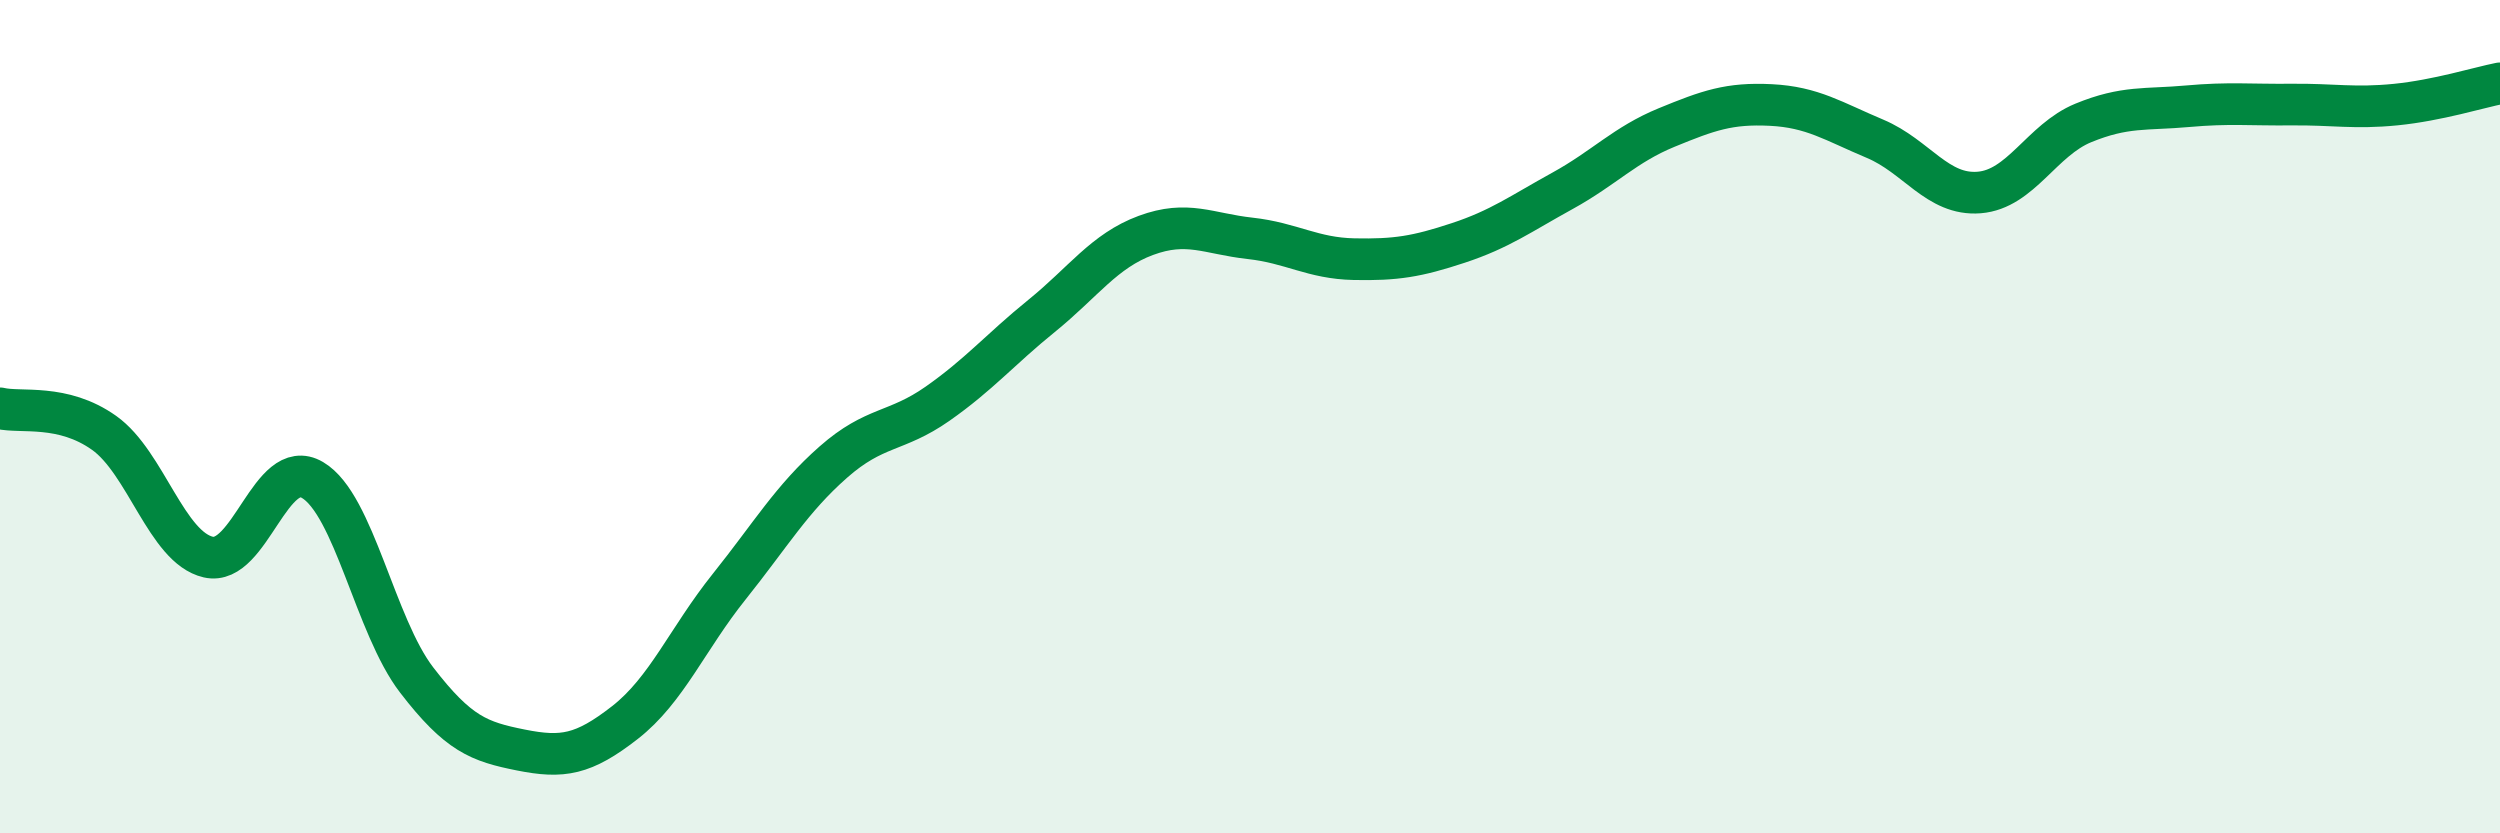
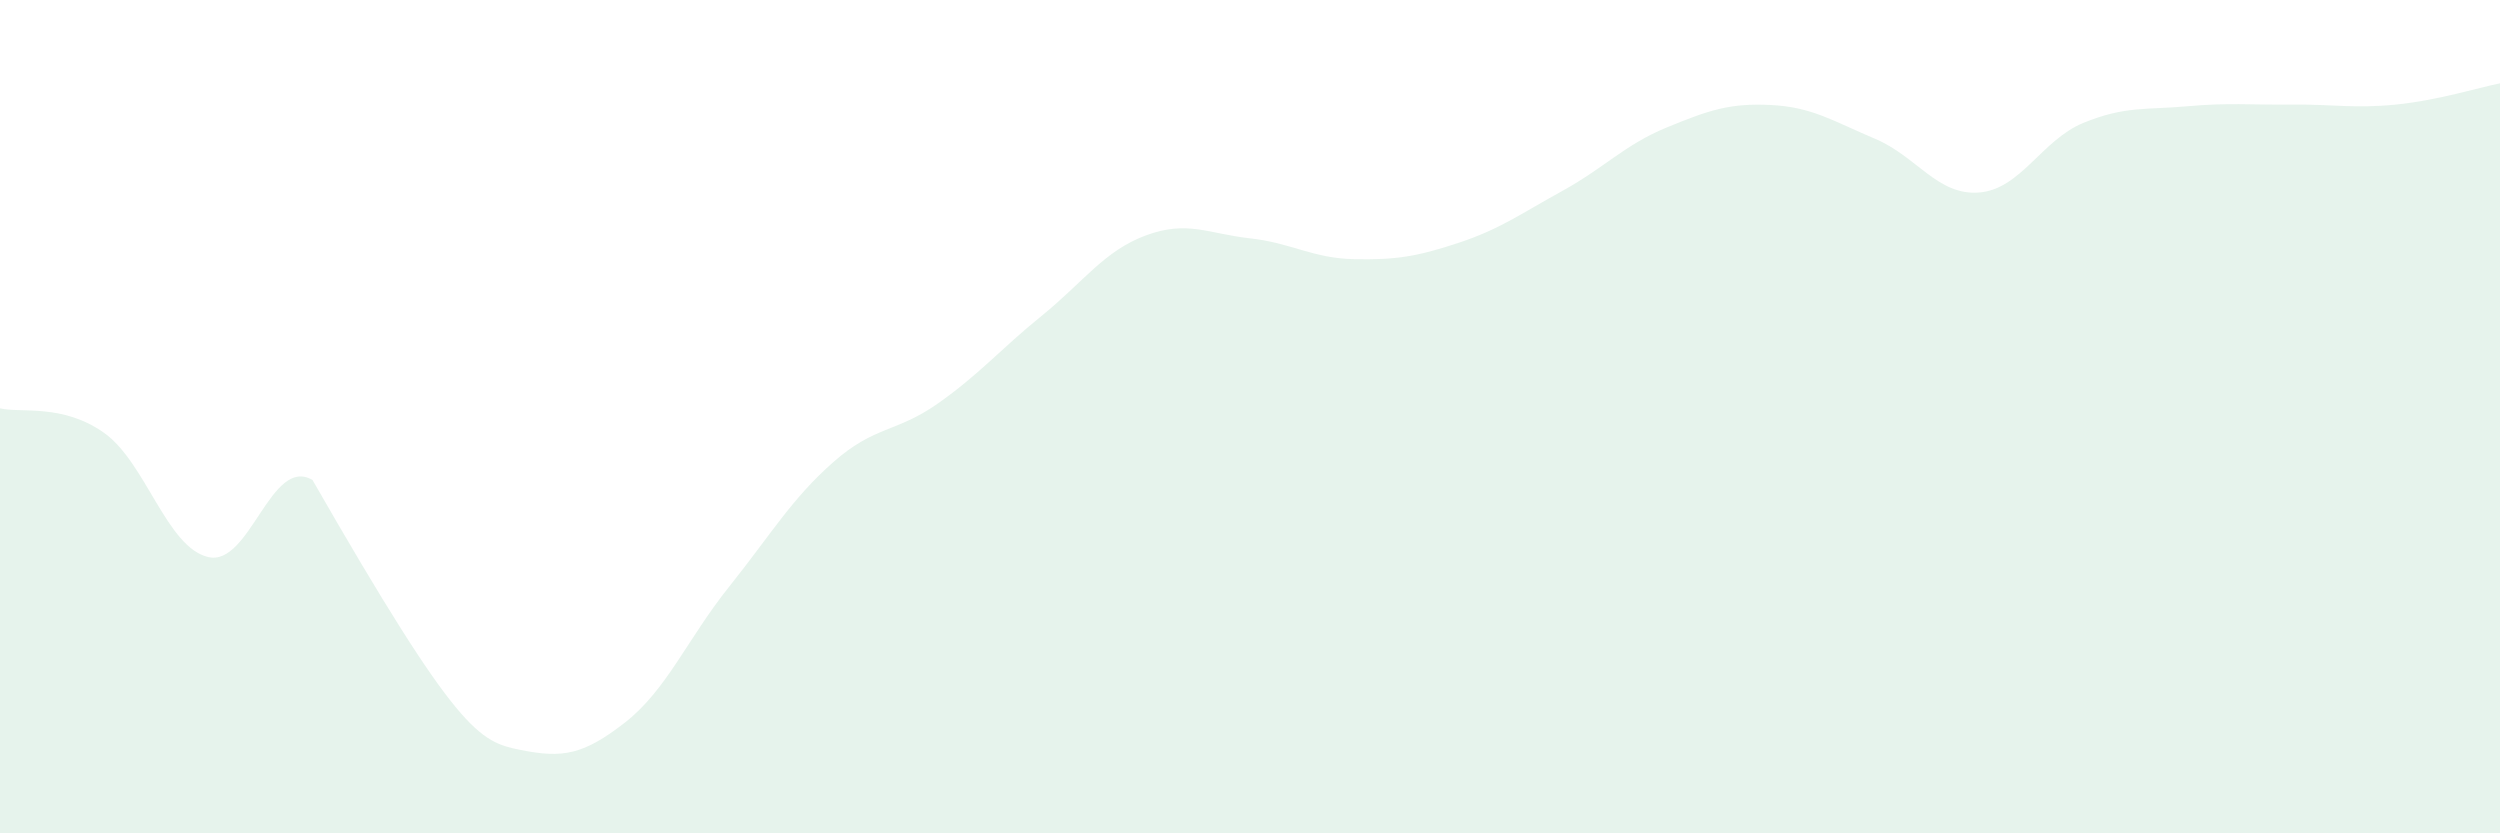
<svg xmlns="http://www.w3.org/2000/svg" width="60" height="20" viewBox="0 0 60 20">
-   <path d="M 0,9.8 C 0.5,9.92 1.5,9.68 2.5,10.39 C 3.5,11.1 4,13.14 5,13.37 C 6,13.6 6.5,10.93 7.5,11.52 C 8.5,12.11 9,15.02 10,16.32 C 11,17.62 11.5,17.8 12.5,18 C 13.5,18.2 14,18.12 15,17.34 C 16,16.56 16.5,15.33 17.5,14.08 C 18.5,12.83 19,11.97 20,11.09 C 21,10.21 21.5,10.39 22.5,9.69 C 23.5,8.99 24,8.39 25,7.58 C 26,6.77 26.5,6.02 27.5,5.65 C 28.5,5.28 29,5.61 30,5.72 C 31,5.83 31.5,6.2 32.5,6.22 C 33.5,6.24 34,6.16 35,5.83 C 36,5.5 36.5,5.13 37.5,4.58 C 38.5,4.03 39,3.47 40,3.06 C 41,2.65 41.5,2.47 42.5,2.52 C 43.5,2.57 44,2.91 45,3.33 C 46,3.75 46.5,4.7 47.5,4.62 C 48.5,4.54 49,3.36 50,2.95 C 51,2.54 51.5,2.64 52.5,2.55 C 53.5,2.46 54,2.52 55,2.51 C 56,2.5 56.5,2.61 57.5,2.51 C 58.5,2.41 59.5,2.1 60,2L60 20L0 20Z" fill="#008740" opacity="0.1" stroke-linecap="round" stroke-linejoin="round" />
-   <path d="M 0,9.8 C 0.5,9.92 1.5,9.68 2.5,10.39 C 3.5,11.1 4,13.14 5,13.37 C 6,13.6 6.5,10.93 7.5,11.52 C 8.5,12.11 9,15.02 10,16.32 C 11,17.62 11.5,17.8 12.5,18 C 13.5,18.2 14,18.12 15,17.34 C 16,16.56 16.5,15.33 17.5,14.08 C 18.5,12.83 19,11.97 20,11.09 C 21,10.21 21.5,10.39 22.5,9.69 C 23.5,8.99 24,8.39 25,7.58 C 26,6.77 26.5,6.02 27.5,5.65 C 28.5,5.28 29,5.61 30,5.72 C 31,5.83 31.5,6.2 32.5,6.22 C 33.5,6.24 34,6.16 35,5.83 C 36,5.5 36.5,5.13 37.5,4.58 C 38.5,4.03 39,3.47 40,3.06 C 41,2.65 41.5,2.47 42.5,2.52 C 43.5,2.57 44,2.91 45,3.33 C 46,3.75 46.5,4.7 47.5,4.62 C 48.5,4.54 49,3.36 50,2.95 C 51,2.54 51.5,2.64 52.5,2.55 C 53.5,2.46 54,2.52 55,2.51 C 56,2.5 56.5,2.61 57.5,2.51 C 58.5,2.41 59.5,2.1 60,2" stroke="#008740" stroke-width="1" fill="none" stroke-linecap="round" stroke-linejoin="round" />
+   <path d="M 0,9.8 C 0.5,9.92 1.5,9.68 2.5,10.39 C 3.5,11.1 4,13.14 5,13.37 C 6,13.6 6.5,10.93 7.5,11.52 C 11,17.62 11.5,17.8 12.5,18 C 13.5,18.2 14,18.12 15,17.34 C 16,16.56 16.5,15.33 17.5,14.08 C 18.5,12.83 19,11.97 20,11.09 C 21,10.21 21.5,10.39 22.5,9.69 C 23.5,8.99 24,8.39 25,7.58 C 26,6.77 26.5,6.02 27.5,5.65 C 28.5,5.28 29,5.61 30,5.72 C 31,5.83 31.5,6.2 32.5,6.22 C 33.5,6.24 34,6.16 35,5.83 C 36,5.5 36.5,5.13 37.5,4.58 C 38.5,4.03 39,3.47 40,3.06 C 41,2.65 41.5,2.47 42.5,2.52 C 43.5,2.57 44,2.91 45,3.33 C 46,3.75 46.5,4.7 47.5,4.62 C 48.5,4.54 49,3.36 50,2.95 C 51,2.54 51.5,2.64 52.5,2.55 C 53.5,2.46 54,2.52 55,2.51 C 56,2.5 56.5,2.61 57.5,2.51 C 58.5,2.41 59.5,2.1 60,2L60 20L0 20Z" fill="#008740" opacity="0.1" stroke-linecap="round" stroke-linejoin="round" />
</svg>